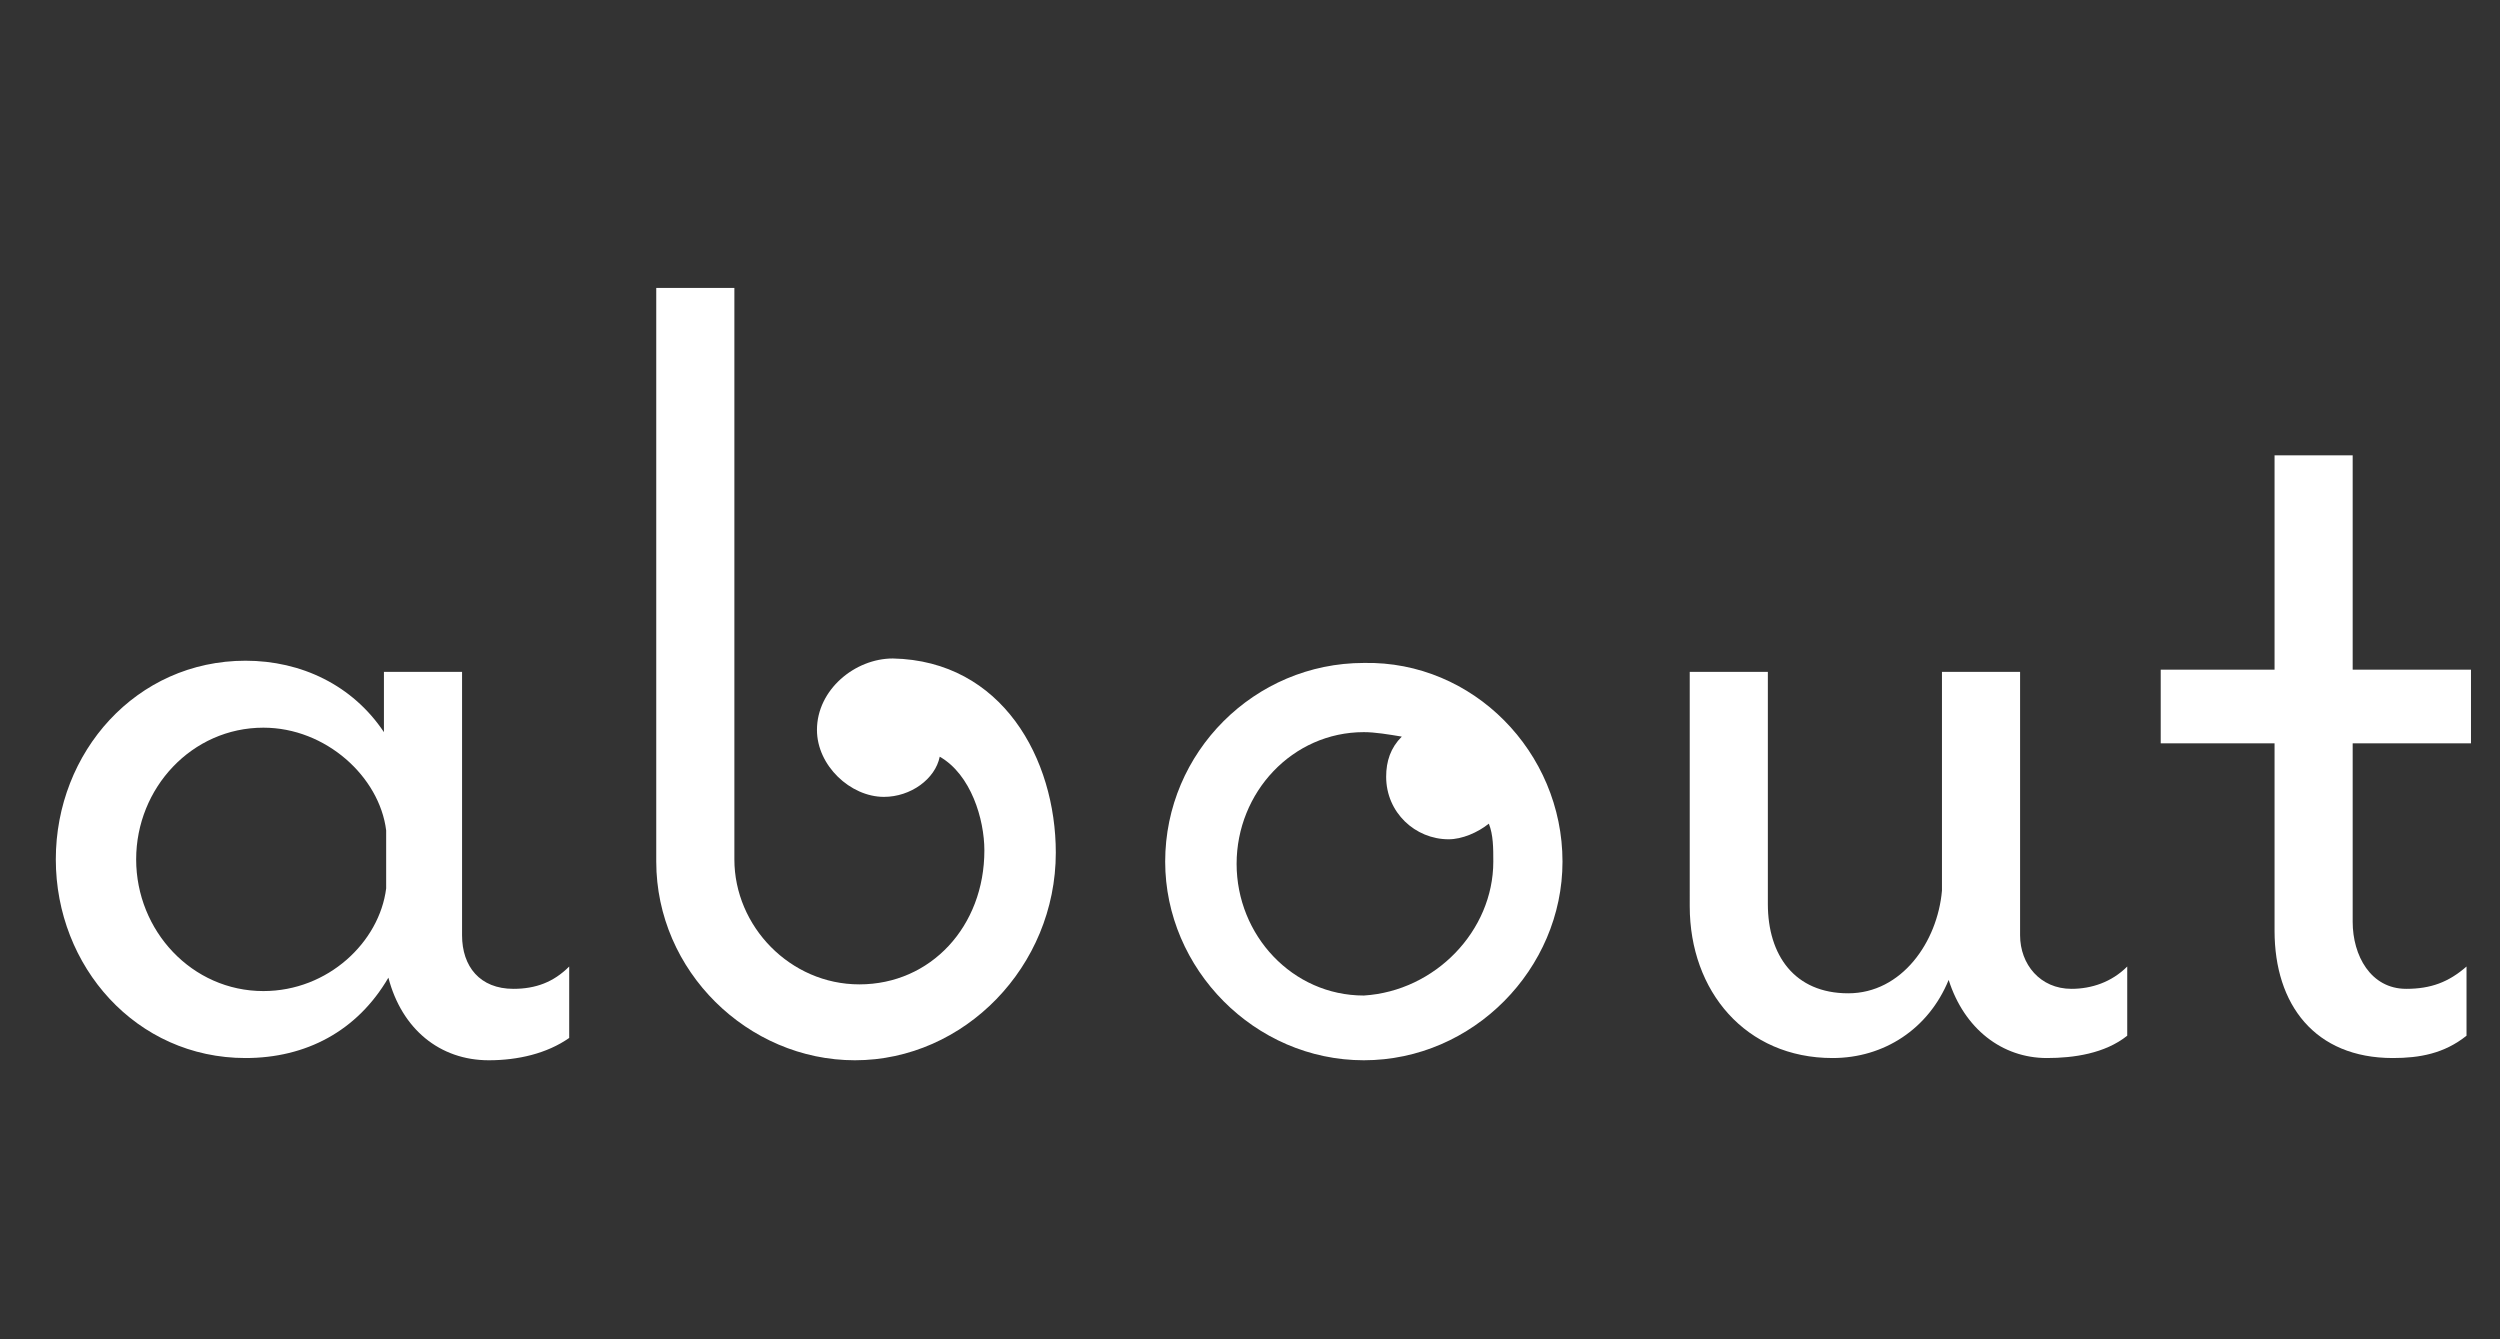
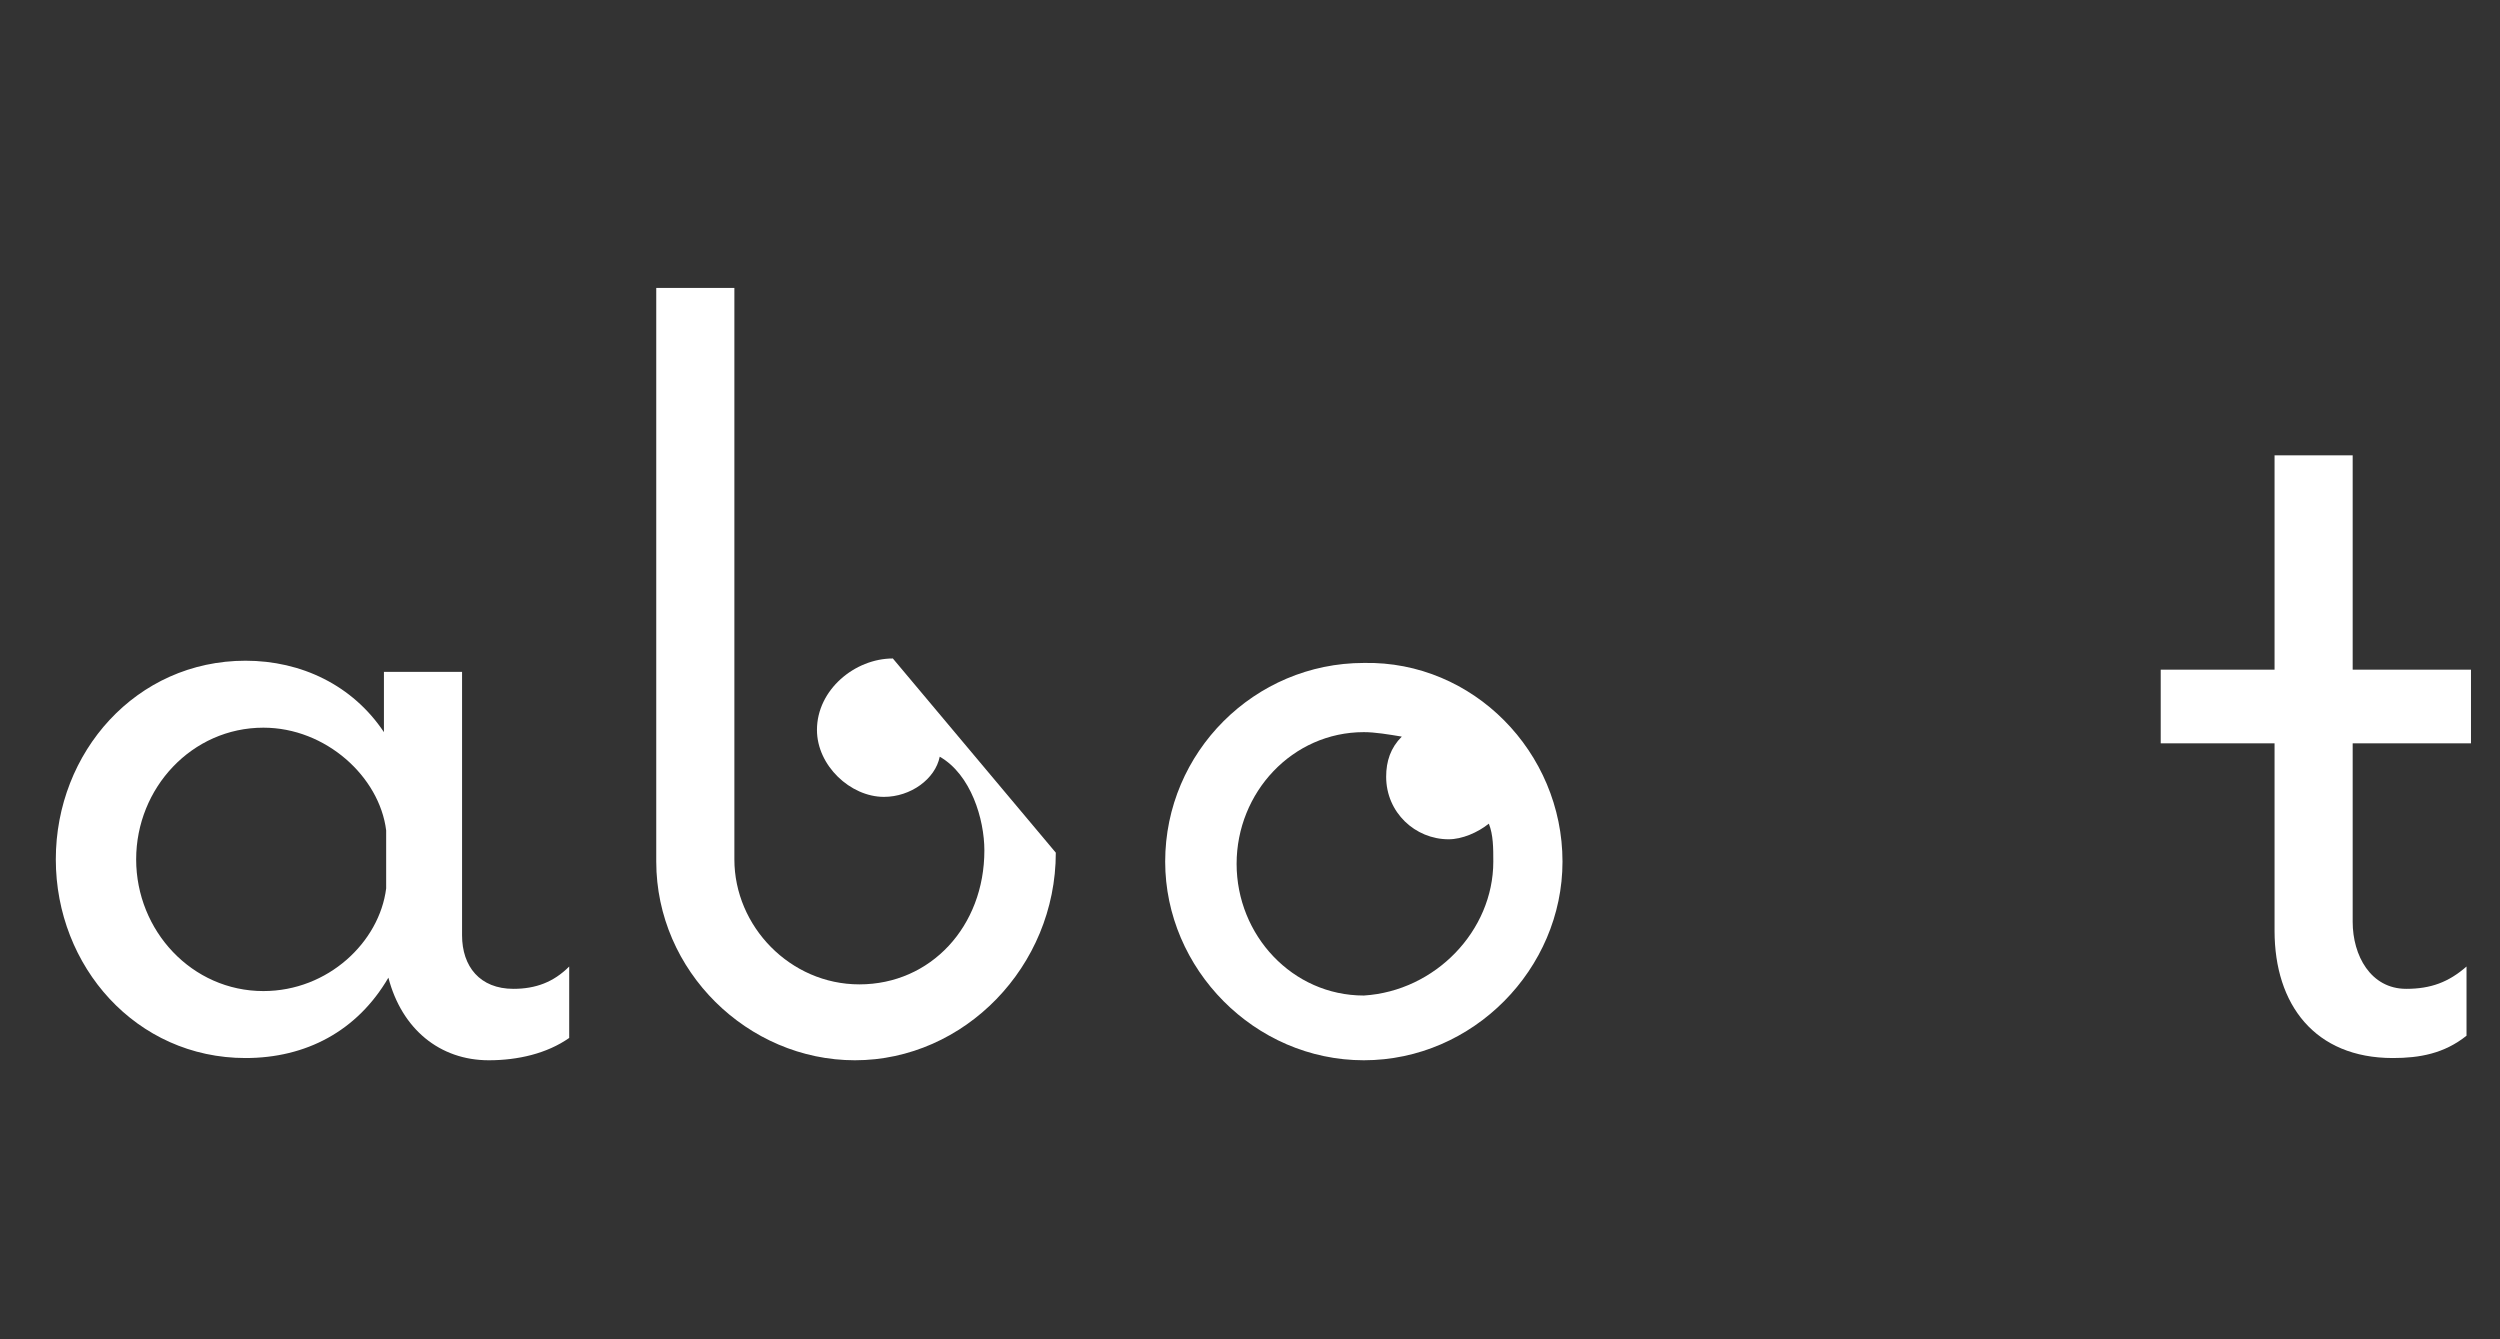
<svg xmlns="http://www.w3.org/2000/svg" version="1.1" id="レイヤー_1" x="0px" y="0px" viewBox="0 0 112 60" style="enable-background:new 0 0 112 60;" xml:space="preserve">
  <rect x="0" y="0" width="112" height="60" fill="#333333" stroke="none" />
  <style type="text/css"> .st0{fill:#FFFFFF;} </style>
  <path class="st0" d="M25.5,43.3v3.2c-1,0.7-2.3,1-3.6,1c-2.2,0-3.9-1.4-4.5-3.7c-1.4,2.4-3.7,3.6-6.4,3.6c-4.9,0-8.5-4.1-8.5-8.9 c0-4.8,3.6-8.9,8.5-8.9c2.5,0,4.8,1.1,6.2,3.2v-2.7h3.5v11.8c0,1.4,0.8,2.4,2.3,2.4C24,44.3,24.8,44,25.5,43.3z M17.3,37.2 c-0.3-2.4-2.7-4.6-5.5-4.6c-3.2,0-5.7,2.7-5.7,5.9c0,3.2,2.5,5.9,5.7,5.9c2.9,0,5.2-2.2,5.5-4.6V37.2z" />
-   <path class="st0" d="M47.3,38.2c0,5.1-4.1,9.3-9,9.3c-4.8,0-8.9-4-8.9-8.9V12.9h3.5v25.6c0,3,2.5,5.6,5.6,5.6c3.2,0,5.6-2.6,5.6-6 c0-1.4-0.6-3.4-2-4.2c-0.2,1-1.3,1.8-2.5,1.8c-1.5,0-3-1.4-3-3c0-1.8,1.7-3.2,3.4-3.2C44.9,29.6,47.3,34,47.3,38.2z" />
+   <path class="st0" d="M47.3,38.2c0,5.1-4.1,9.3-9,9.3c-4.8,0-8.9-4-8.9-8.9V12.9h3.5v25.6c0,3,2.5,5.6,5.6,5.6c3.2,0,5.6-2.6,5.6-6 c0-1.4-0.6-3.4-2-4.2c-0.2,1-1.3,1.8-2.5,1.8c-1.5,0-3-1.4-3-3c0-1.8,1.7-3.2,3.4-3.2z" />
  <path class="st0" d="M70,38.6c0,4.8-4,8.9-8.9,8.9c-4.9,0-8.9-4.1-8.9-8.9c0-4.9,4-8.9,8.9-8.9C66,29.6,70,33.7,70,38.6z M66.9,38.6 c0-0.6,0-1.2-0.2-1.7c-0.5,0.4-1.2,0.7-1.8,0.7c-1.5,0-2.8-1.2-2.8-2.8c0-0.7,0.2-1.3,0.7-1.8c-0.6-0.1-1.2-0.2-1.7-0.2 c-3.2,0-5.7,2.7-5.7,5.9c0,3.2,2.5,5.9,5.7,5.9C64.3,44.4,66.9,41.7,66.9,38.6z" />
-   <path class="st0" d="M95.3,43.3v3.1c-1,0.8-2.4,1-3.6,1c-2,0-3.7-1.3-4.4-3.5c-0.9,2.2-2.9,3.5-5.2,3.5c-3.9,0-6.4-3-6.4-6.8V30.1 h3.5v10.4c0,2.3,1.2,4,3.6,4c2.4,0,4-2.3,4.2-4.6v-9.8h3.5v11.8c0,1.3,0.9,2.4,2.3,2.4C93.7,44.3,94.6,44,95.3,43.3z" />
  <path class="st0" d="M101.9,41.7v-8.4h-5.1v-3.3h5.1v-9.6h3.5v9.6h5.3v3.3h-5.3v8c0,1.5,0.8,3,2.4,3c1.1,0,1.9-0.3,2.7-1v3.1 c-1,0.8-2.1,1-3.3,1C103.7,47.4,101.9,45,101.9,41.7z" />
</svg>